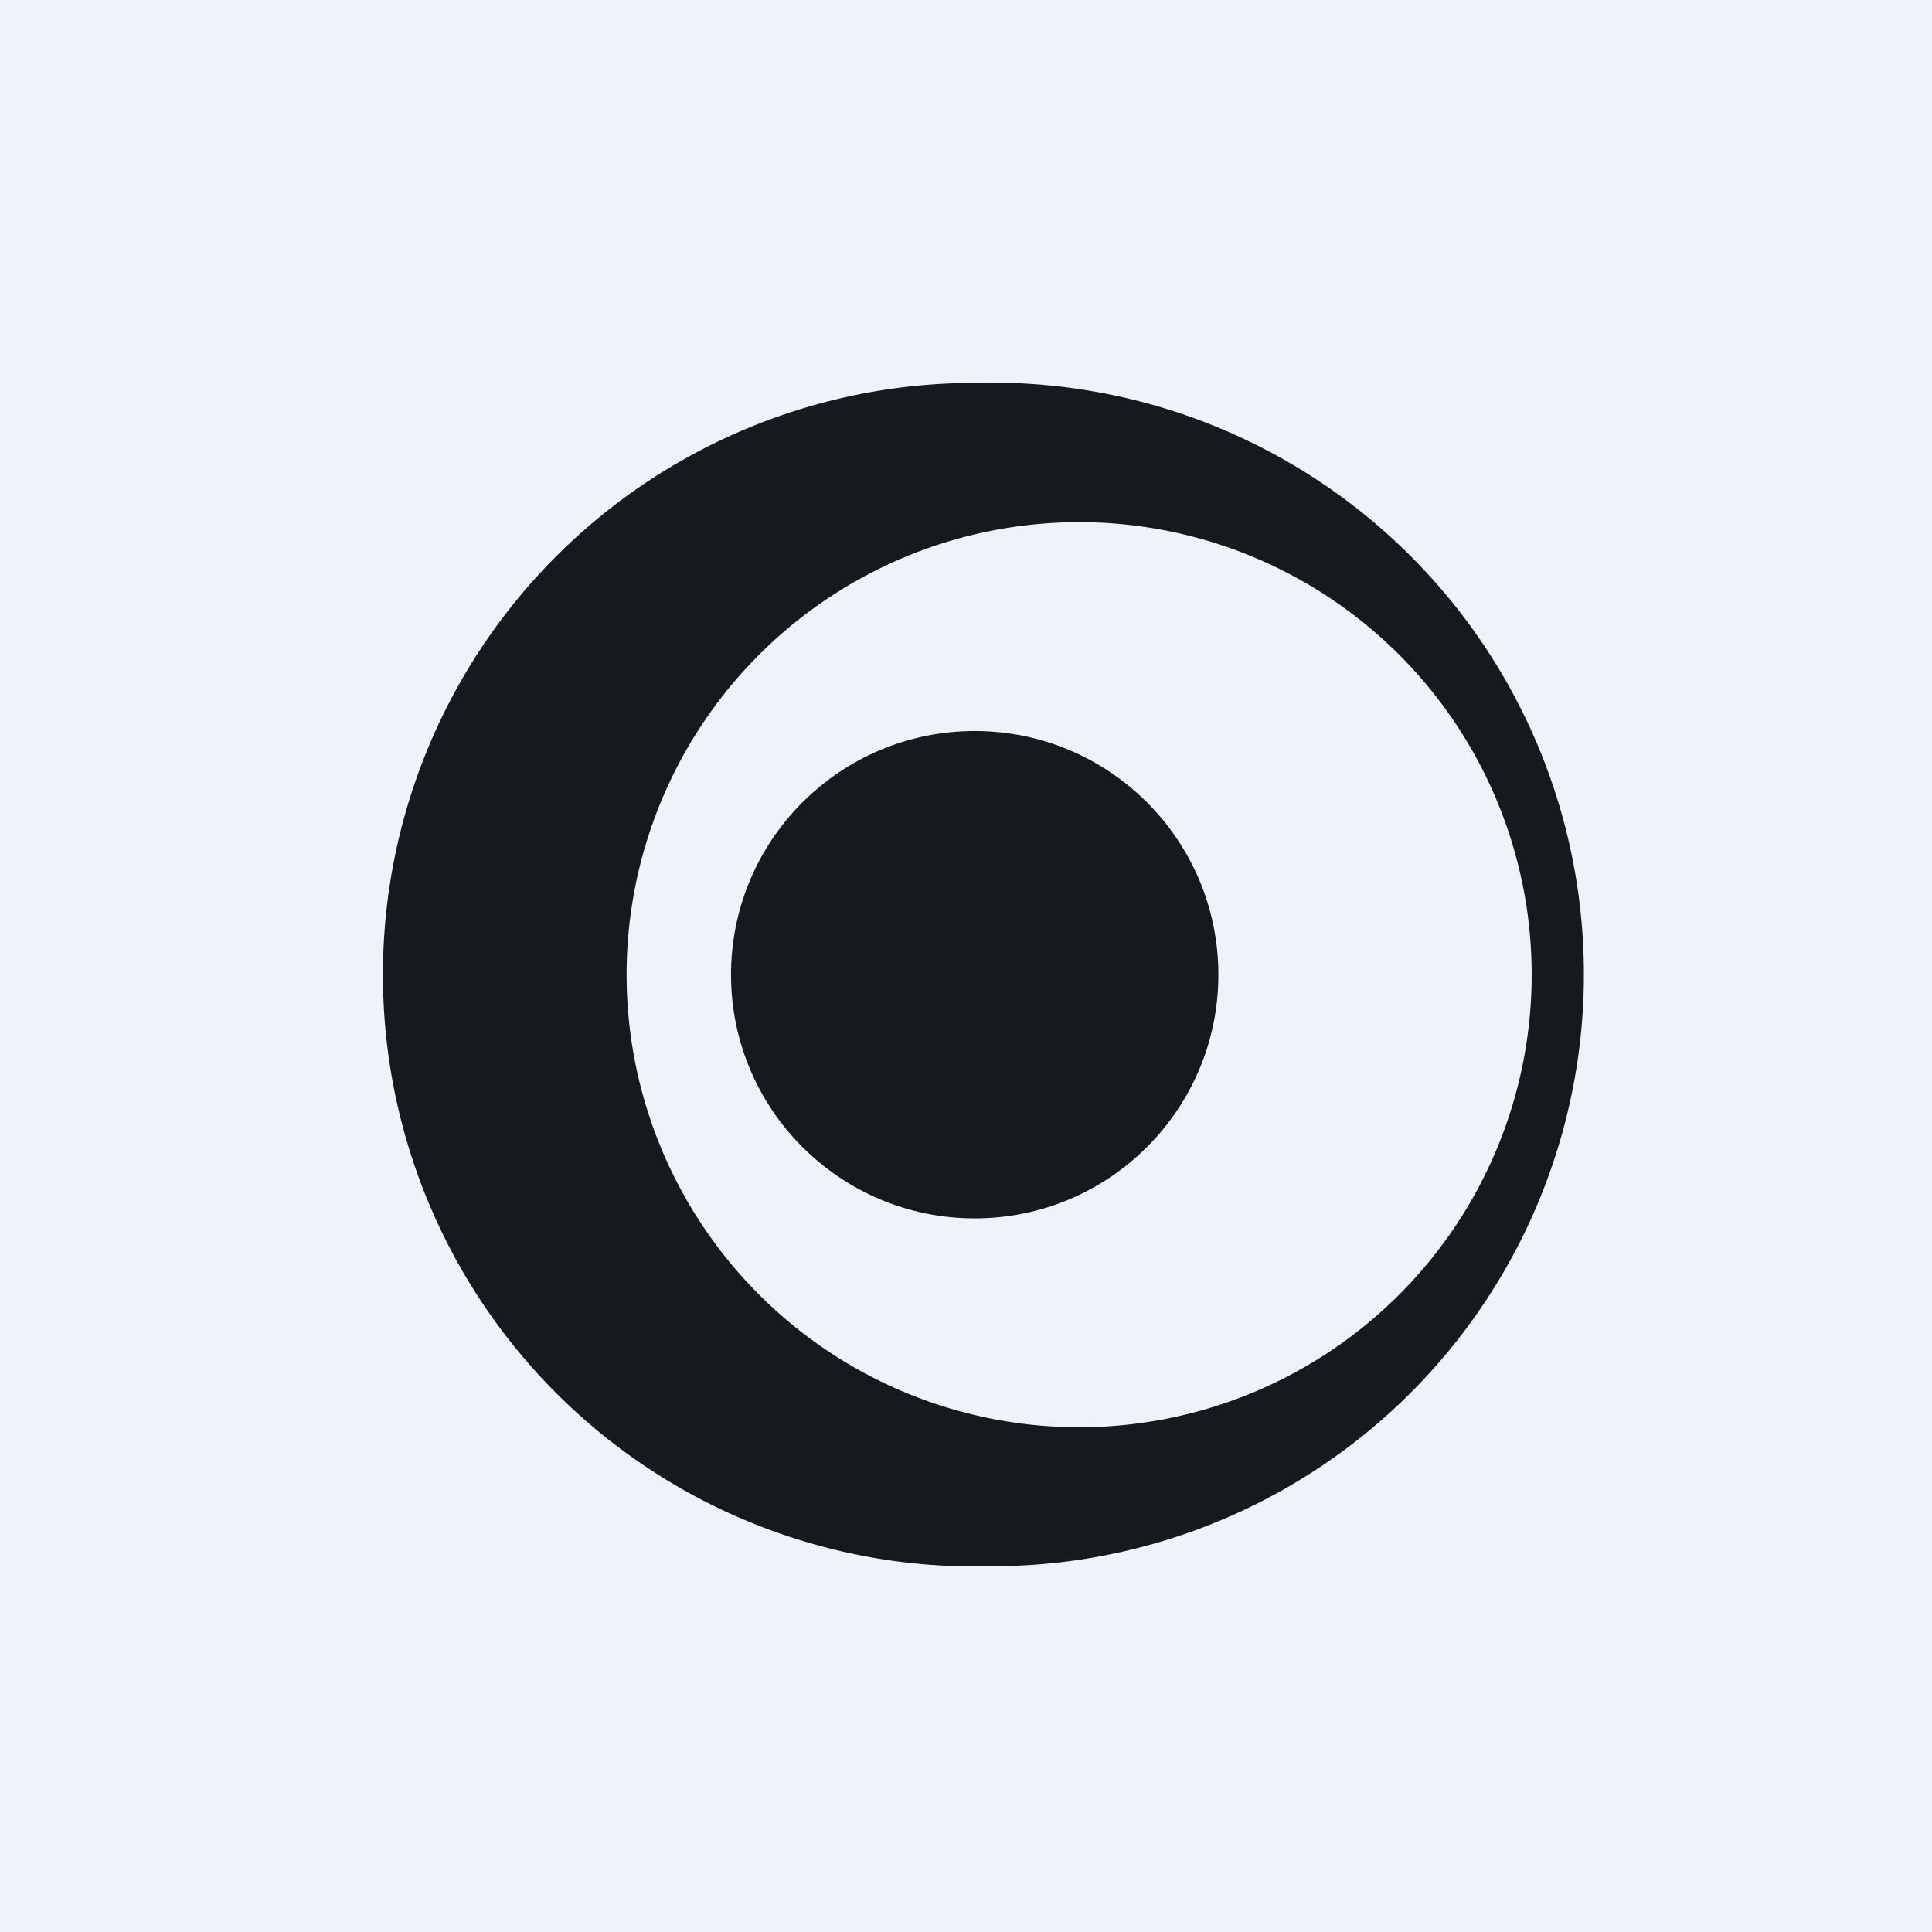
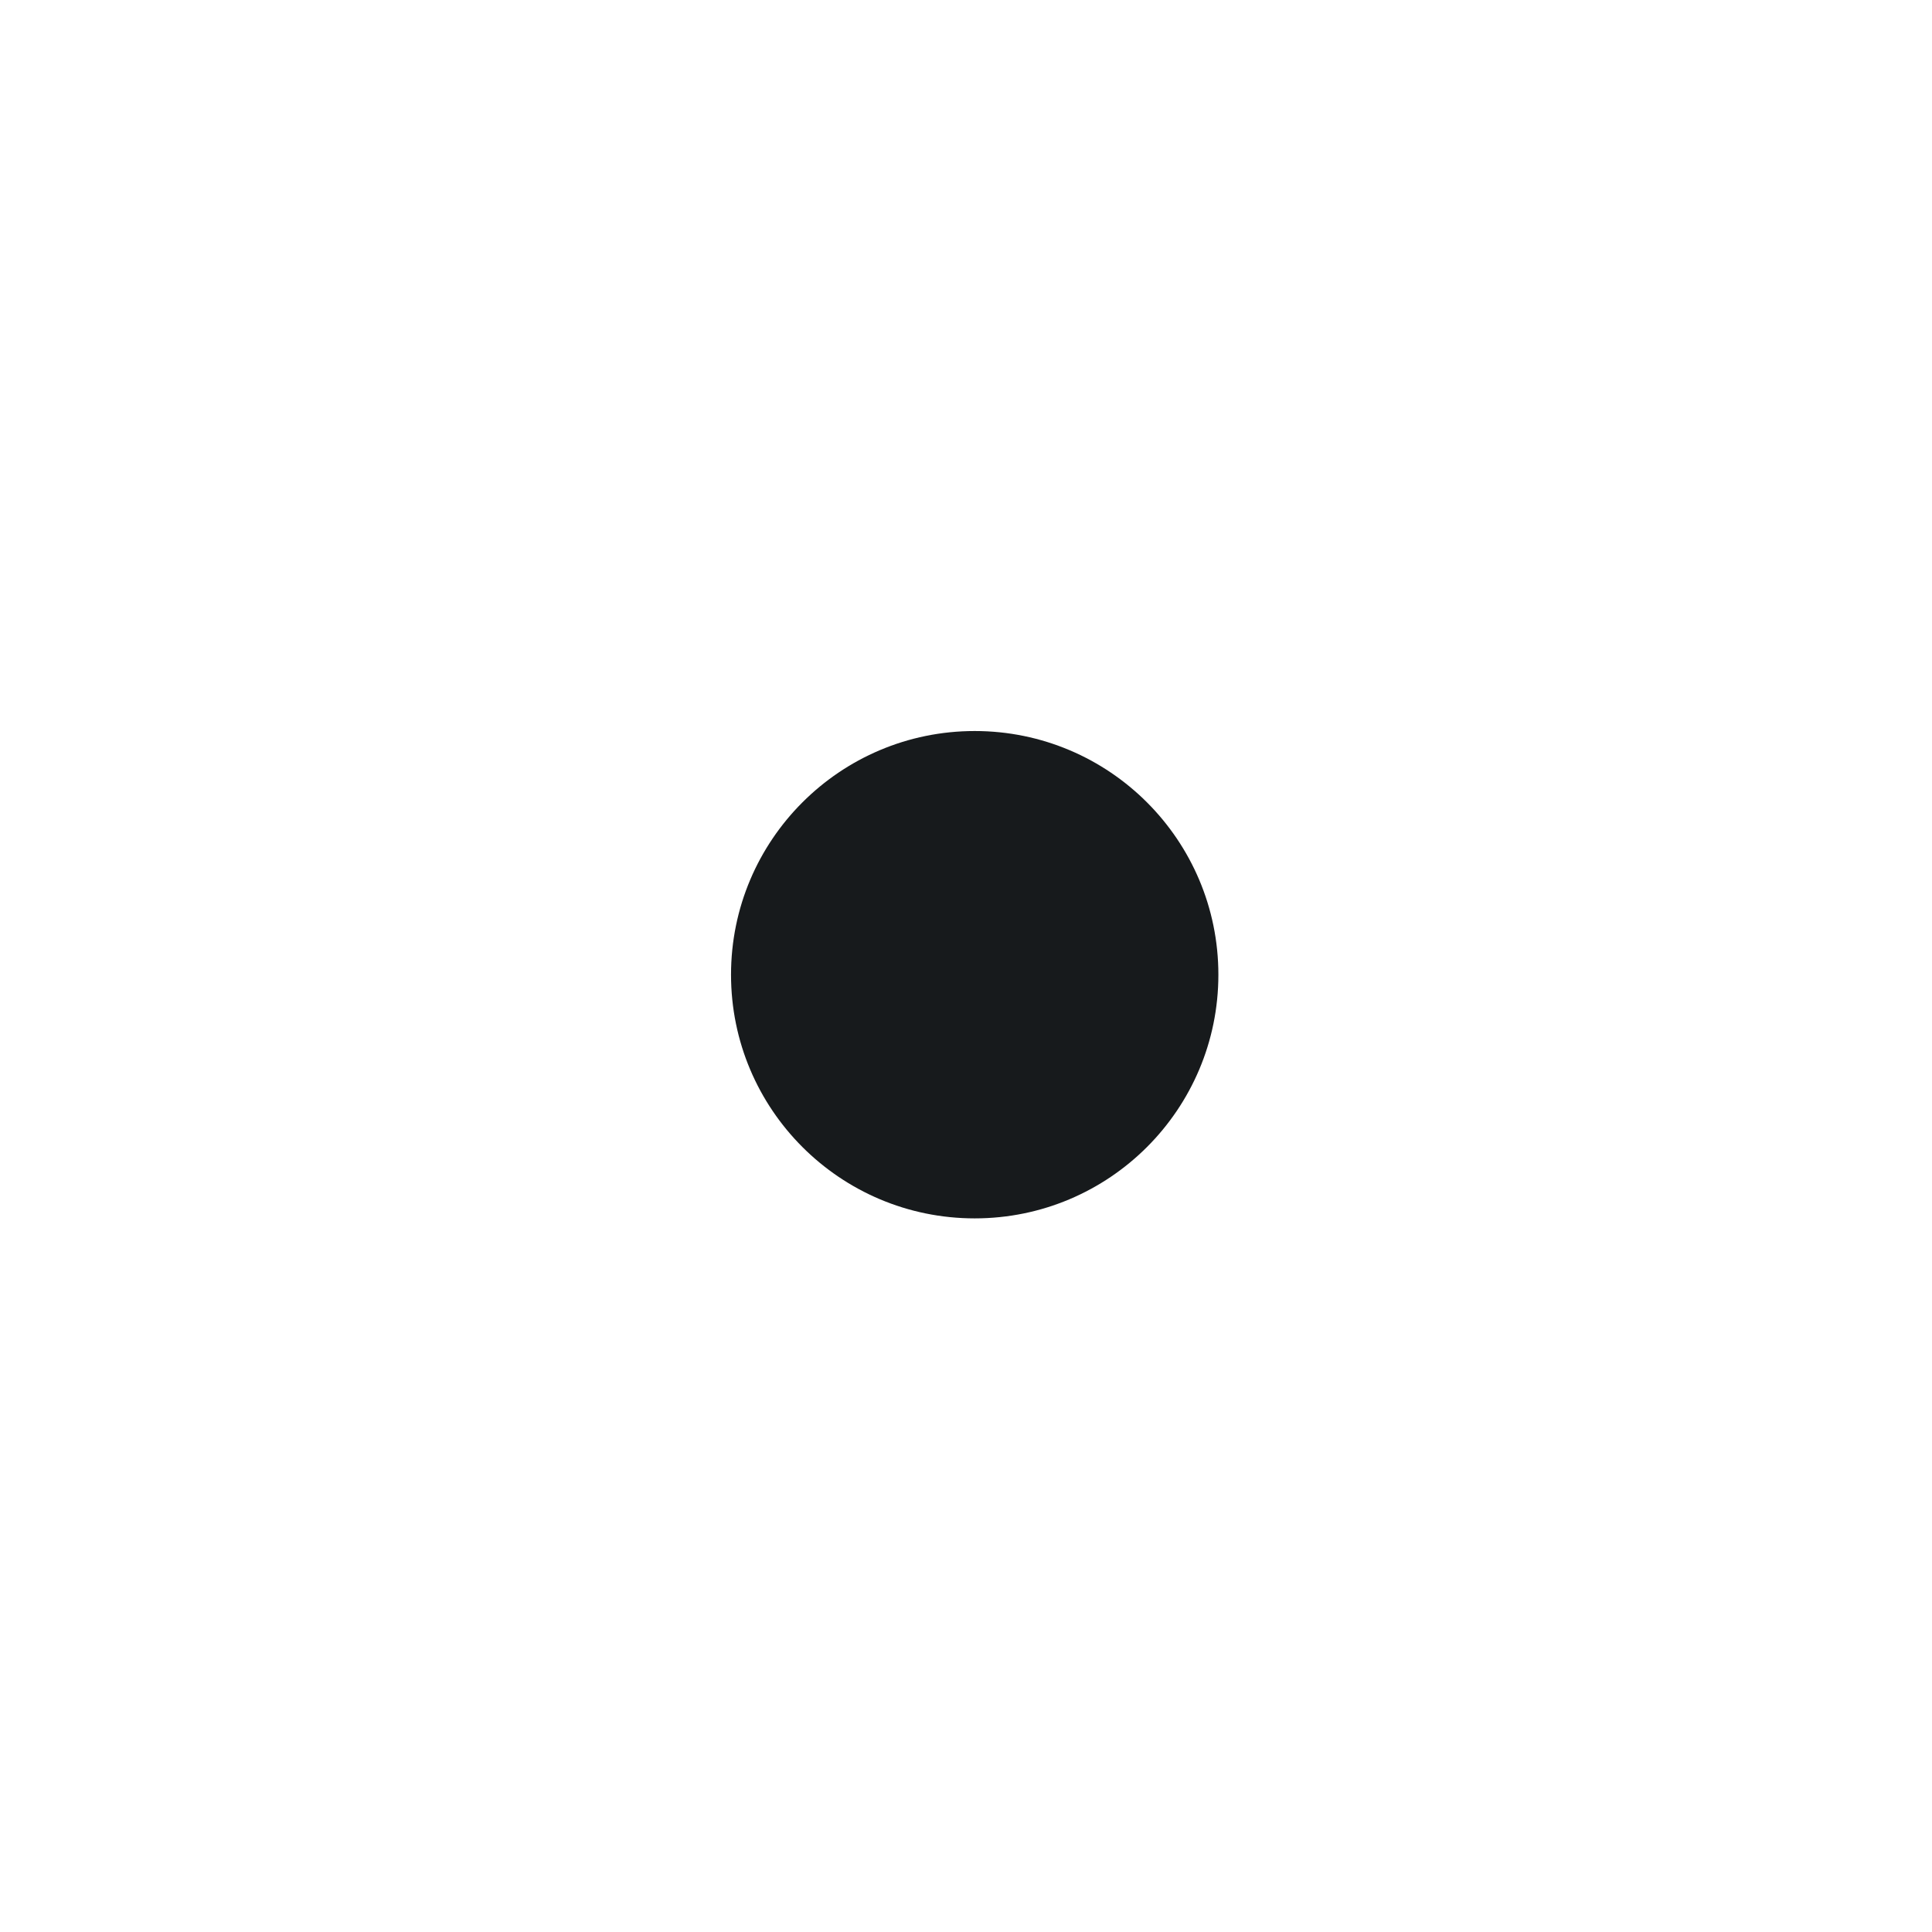
<svg xmlns="http://www.w3.org/2000/svg" viewBox="0 0 55.5 55.5">
-   <path d="M 0,0 H 55.5 V 55.5 H 0 Z" fill="rgb(239, 242, 248)" />
-   <path d="M 27.99,44.985 A 17,17 0 1,0 28,11 A 17,17 0 0,0 28,45 Z M 31,41 A 13,13 0 1,0 31,15 A 13,13 0 0,0 31,41 Z" fill="rgb(23, 26, 28)" fill-rule="evenodd" />
  <circle cx="28" cy="28" r="7" fill="rgb(23, 26, 28)" />
</svg>